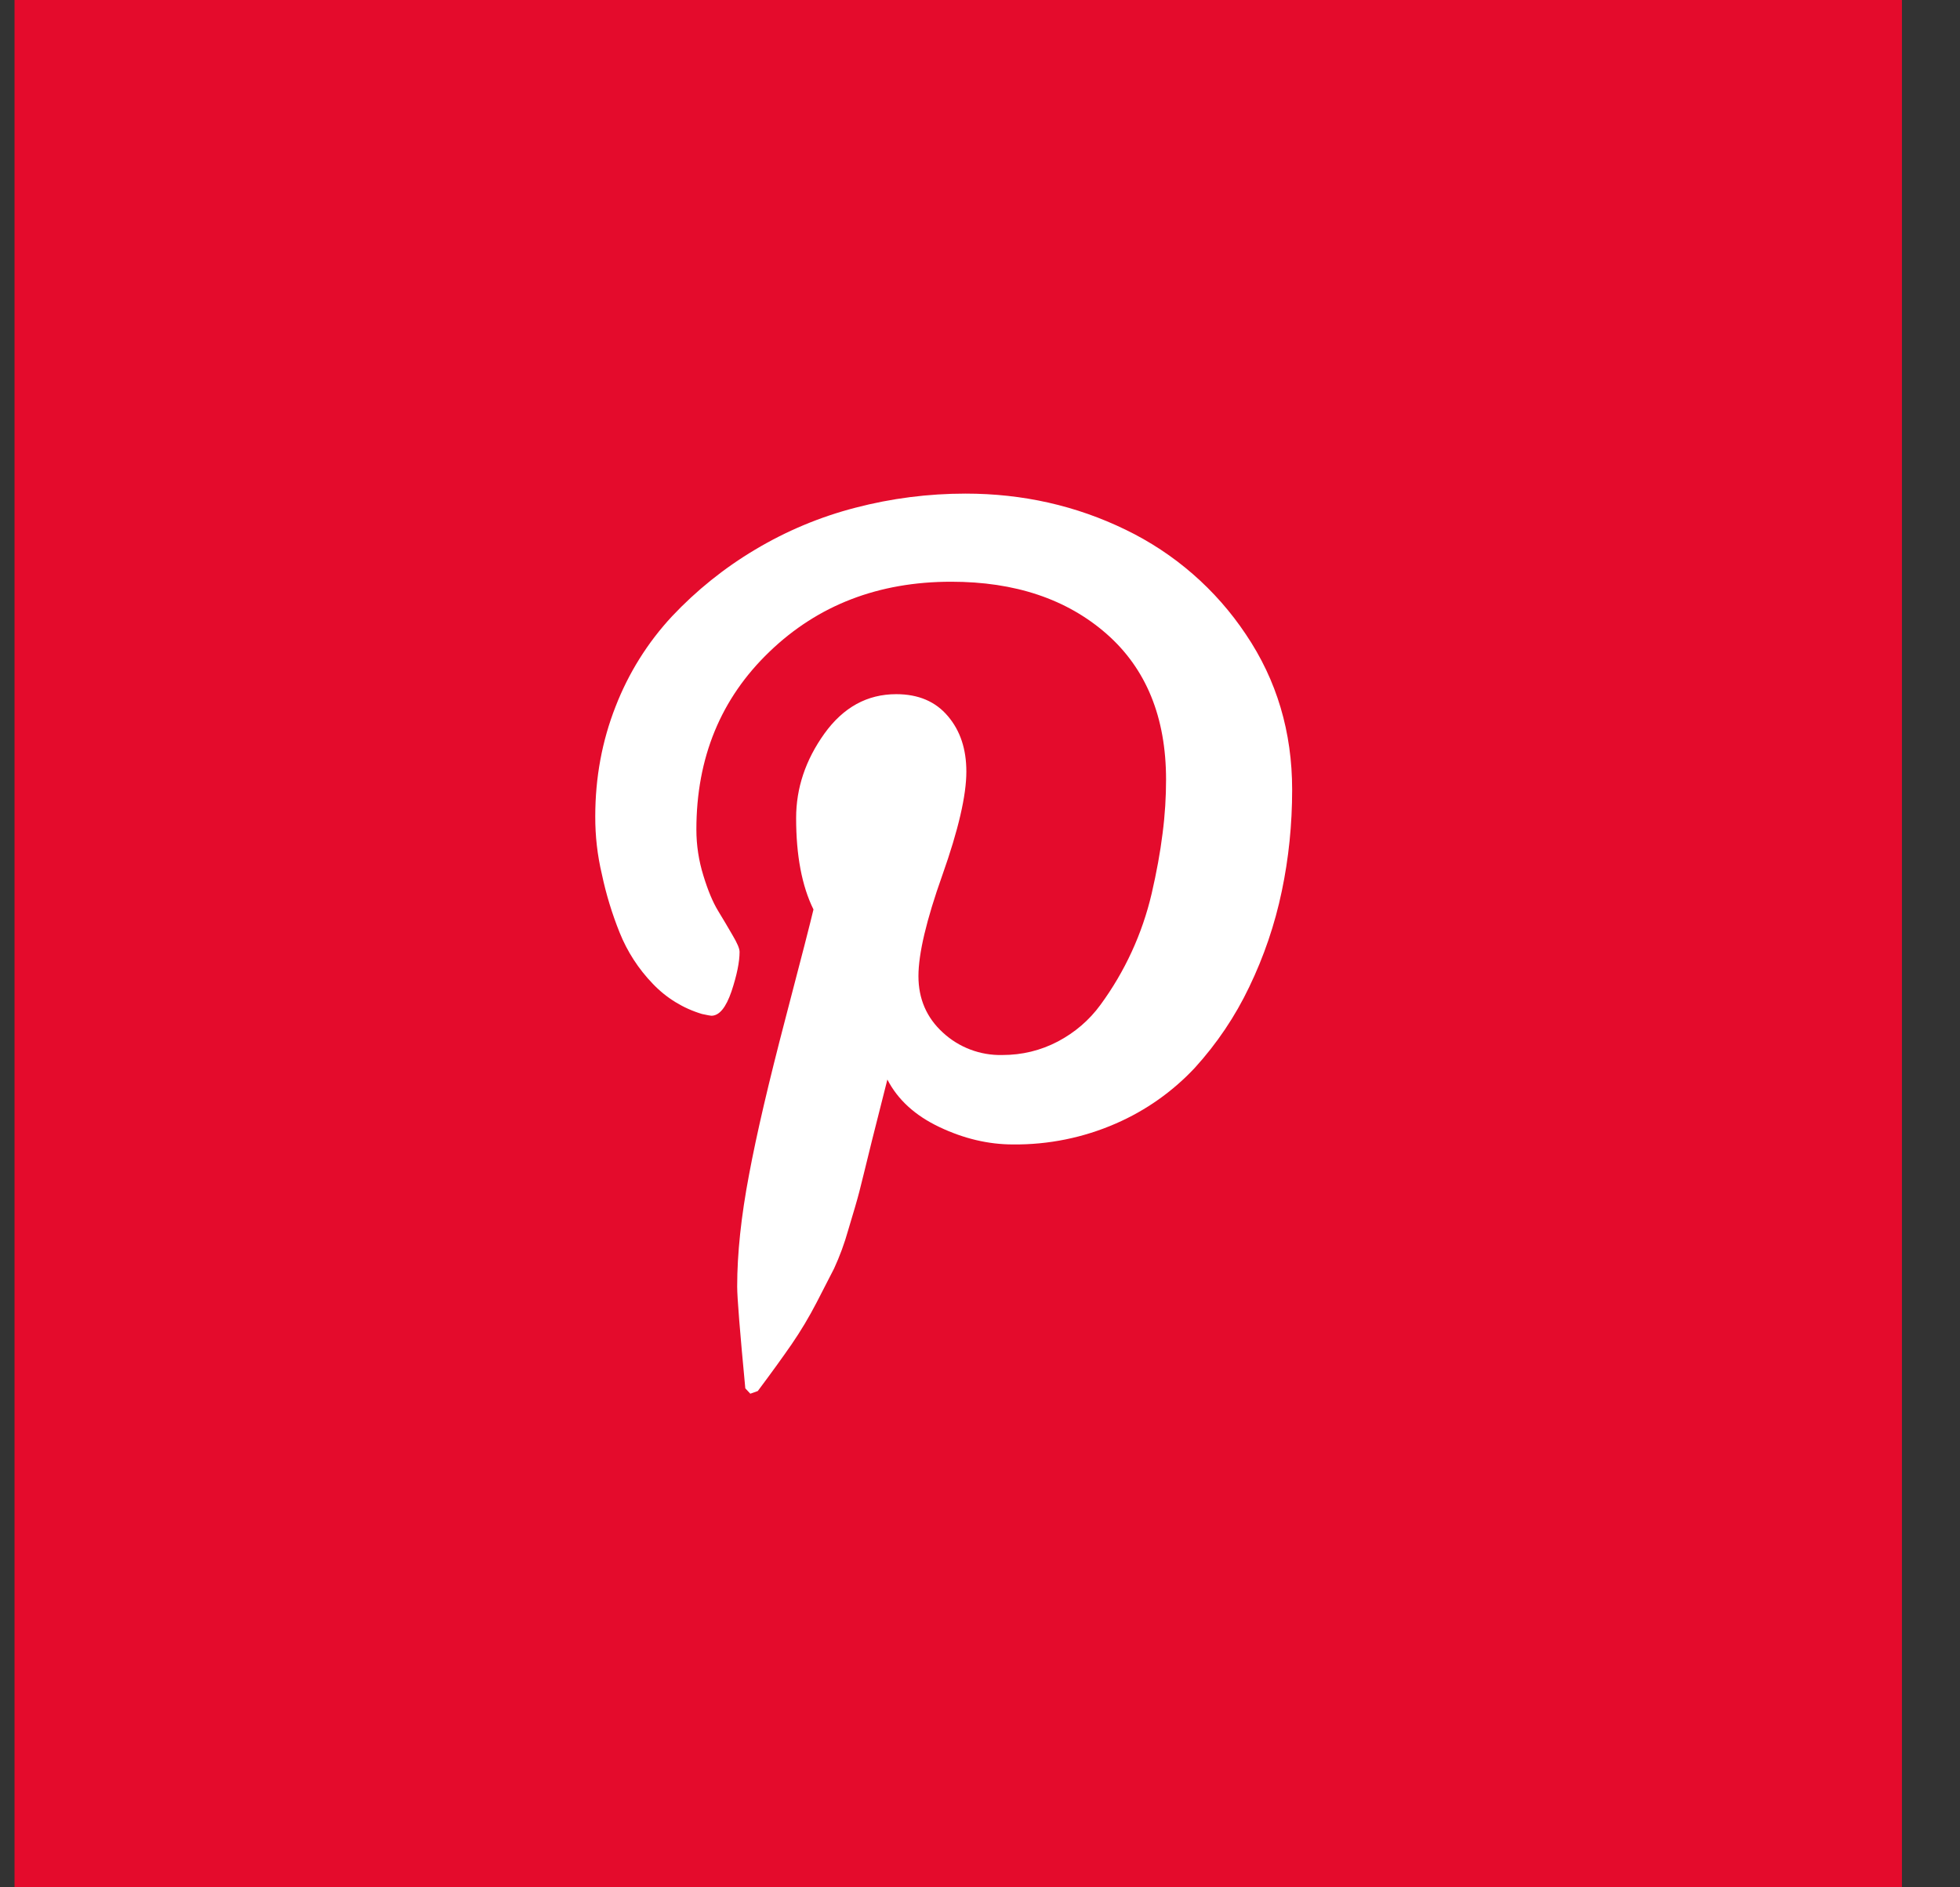
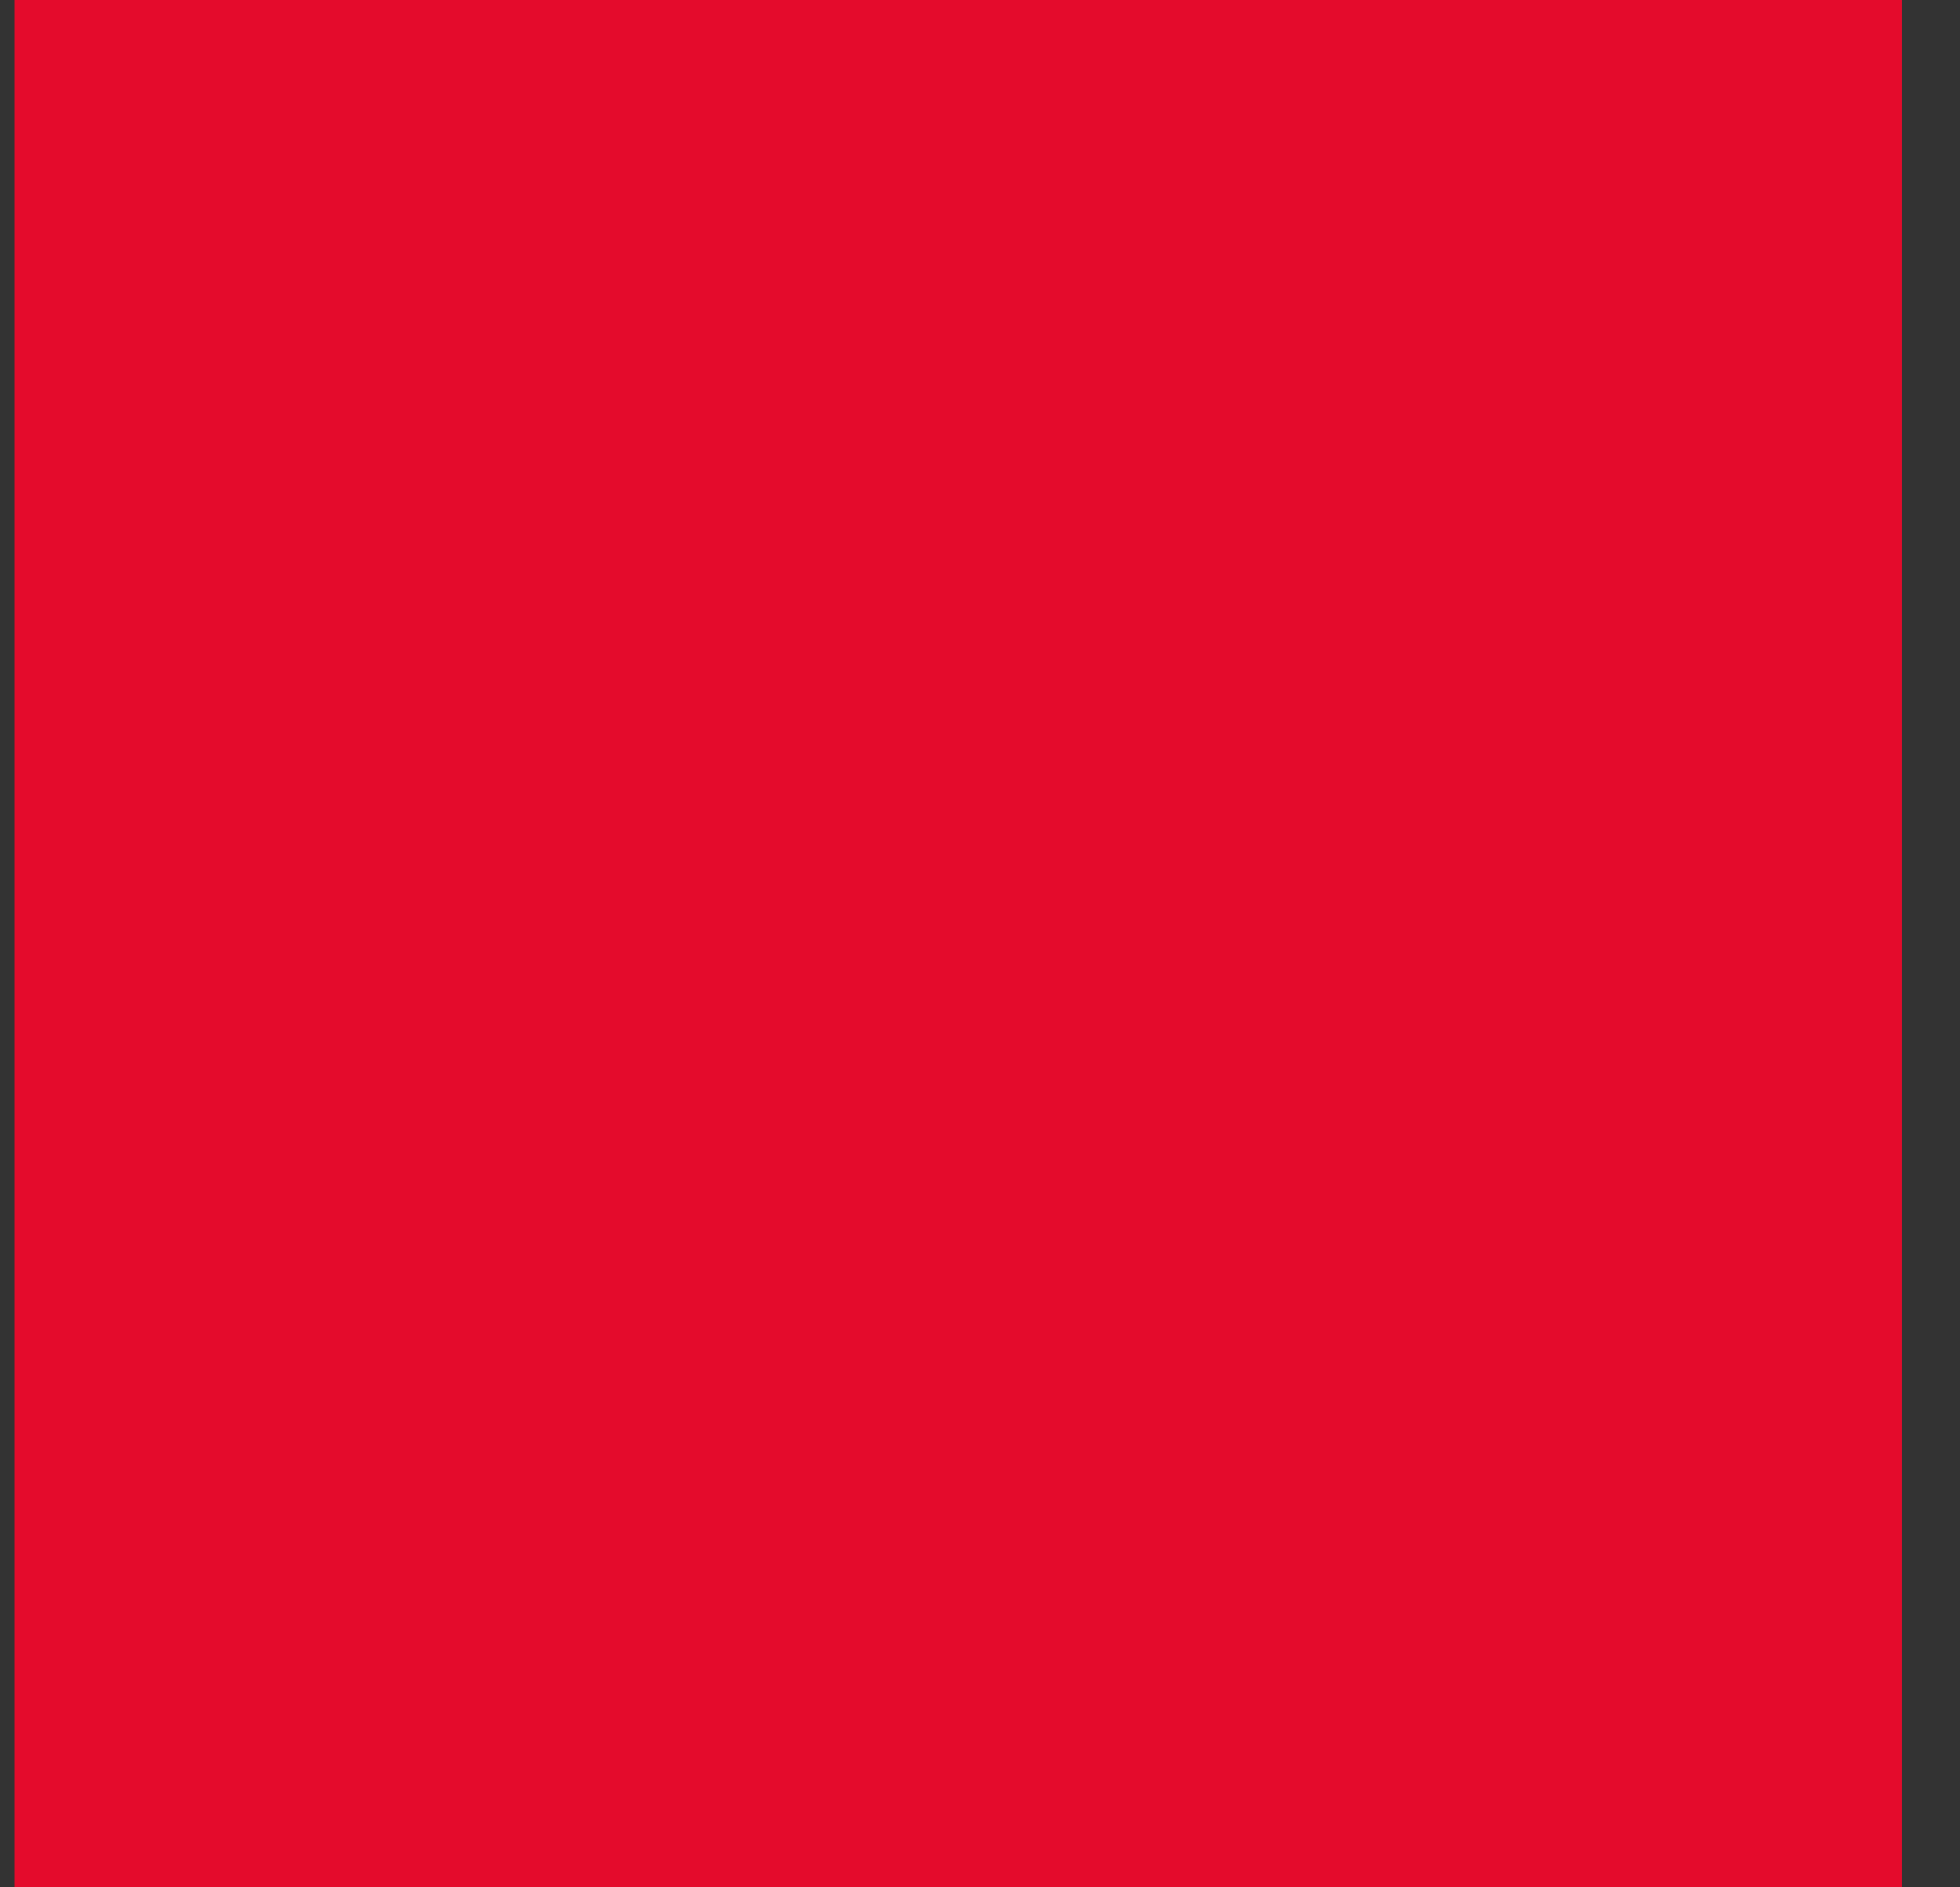
<svg xmlns="http://www.w3.org/2000/svg" width="27" height="26" viewBox="0 0 27 26" fill="none">
  <rect x="0" y="0" width="27" height="26" fill="#333333" stroke="none" />
  <rect x="0.2" width="26" height="26" fill="#E40B2C" />
-   <path d="M8.2 11.248C8.2 10.712 8.294 10.206 8.48 9.733C8.658 9.274 8.921 8.852 9.257 8.491C9.592 8.135 9.976 7.826 10.397 7.575C10.829 7.316 11.296 7.12 11.785 6.994C12.279 6.865 12.788 6.8 13.3 6.8C14.089 6.8 14.824 6.966 15.505 7.297C16.178 7.622 16.75 8.12 17.163 8.74C17.588 9.37 17.8 10.084 17.8 10.879C17.8 11.356 17.753 11.822 17.657 12.278C17.562 12.734 17.411 13.177 17.209 13.596C17.015 14.003 16.762 14.378 16.459 14.711C16.153 15.038 15.783 15.299 15.371 15.478C14.925 15.673 14.442 15.771 13.954 15.766C13.615 15.766 13.277 15.686 12.942 15.527C12.608 15.369 12.368 15.151 12.224 14.872C12.174 15.066 12.104 15.345 12.012 15.711C11.923 16.076 11.864 16.312 11.837 16.419C11.81 16.525 11.758 16.702 11.684 16.947C11.633 17.129 11.568 17.306 11.489 17.477L11.25 17.942C11.147 18.141 11.032 18.334 10.905 18.519C10.78 18.7 10.624 18.916 10.439 19.163L10.336 19.2L10.267 19.126C10.193 18.345 10.155 17.878 10.155 17.723C10.155 17.267 10.21 16.754 10.318 16.185C10.424 15.616 10.592 14.902 10.817 14.042C11.042 13.184 11.171 12.679 11.206 12.529C11.047 12.207 10.967 11.787 10.967 11.27C10.967 10.857 11.096 10.471 11.356 10.107C11.617 9.744 11.946 9.563 12.346 9.563C12.651 9.563 12.888 9.664 13.058 9.866C13.229 10.067 13.312 10.321 13.312 10.63C13.312 10.958 13.202 11.433 12.982 12.054C12.761 12.675 12.652 13.139 12.652 13.447C12.652 13.759 12.764 14.02 12.989 14.225C13.21 14.43 13.504 14.541 13.806 14.534C14.081 14.534 14.335 14.472 14.572 14.348C14.804 14.226 15.006 14.054 15.16 13.842C15.496 13.384 15.736 12.862 15.865 12.309C15.932 12.018 15.983 11.742 16.015 11.482C16.049 11.221 16.063 10.975 16.063 10.74C16.063 9.881 15.789 9.211 15.243 8.732C14.695 8.252 13.981 8.014 13.103 8.014C12.104 8.014 11.268 8.335 10.599 8.979C9.93 9.621 9.593 10.438 9.593 11.428C9.593 11.646 9.626 11.857 9.689 12.061C9.751 12.264 9.818 12.426 9.891 12.546C9.963 12.664 10.031 12.779 10.092 12.885C10.155 12.991 10.188 13.067 10.188 13.113C10.188 13.252 10.151 13.433 10.077 13.657C10 13.881 9.909 13.993 9.799 13.993C9.789 13.993 9.746 13.985 9.671 13.969C9.412 13.892 9.178 13.748 8.992 13.552C8.796 13.349 8.641 13.11 8.536 12.848C8.431 12.587 8.349 12.318 8.291 12.043C8.229 11.782 8.199 11.516 8.2 11.248Z" fill="white" />
</svg>